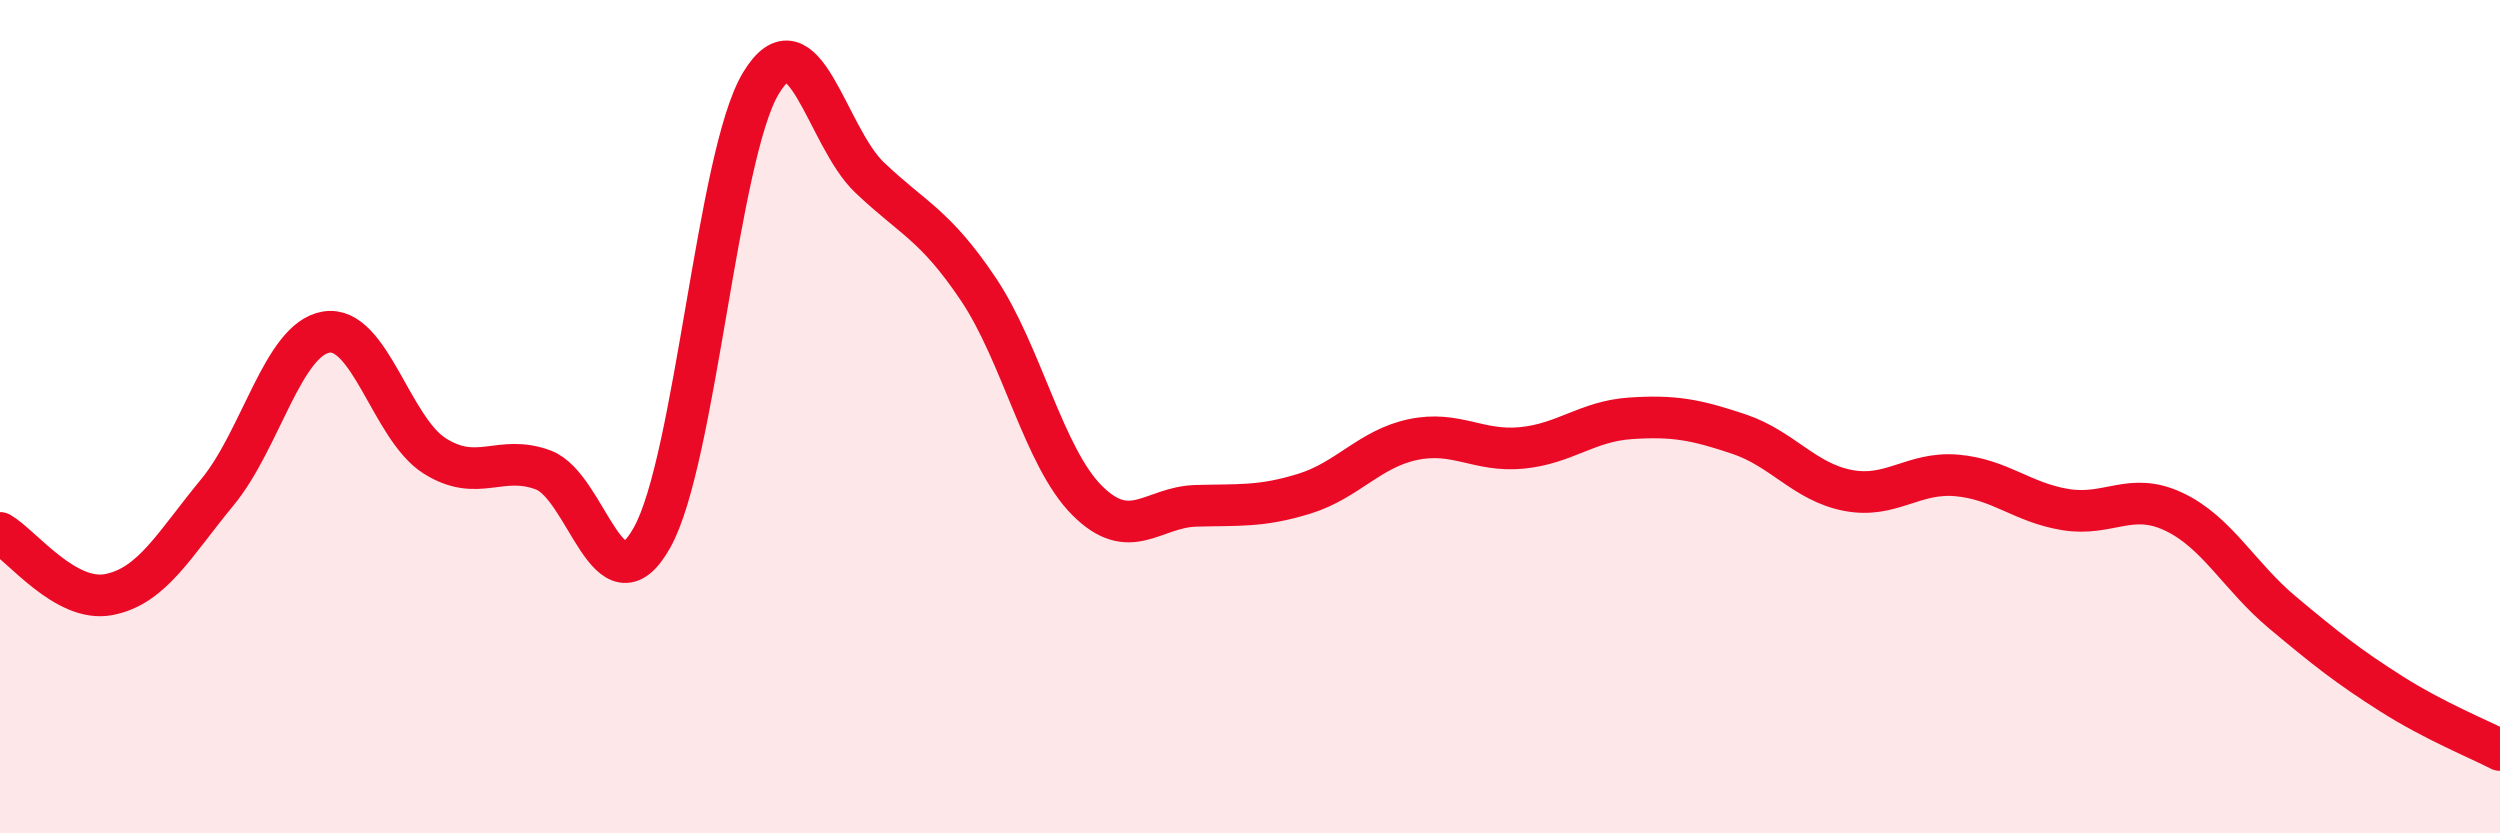
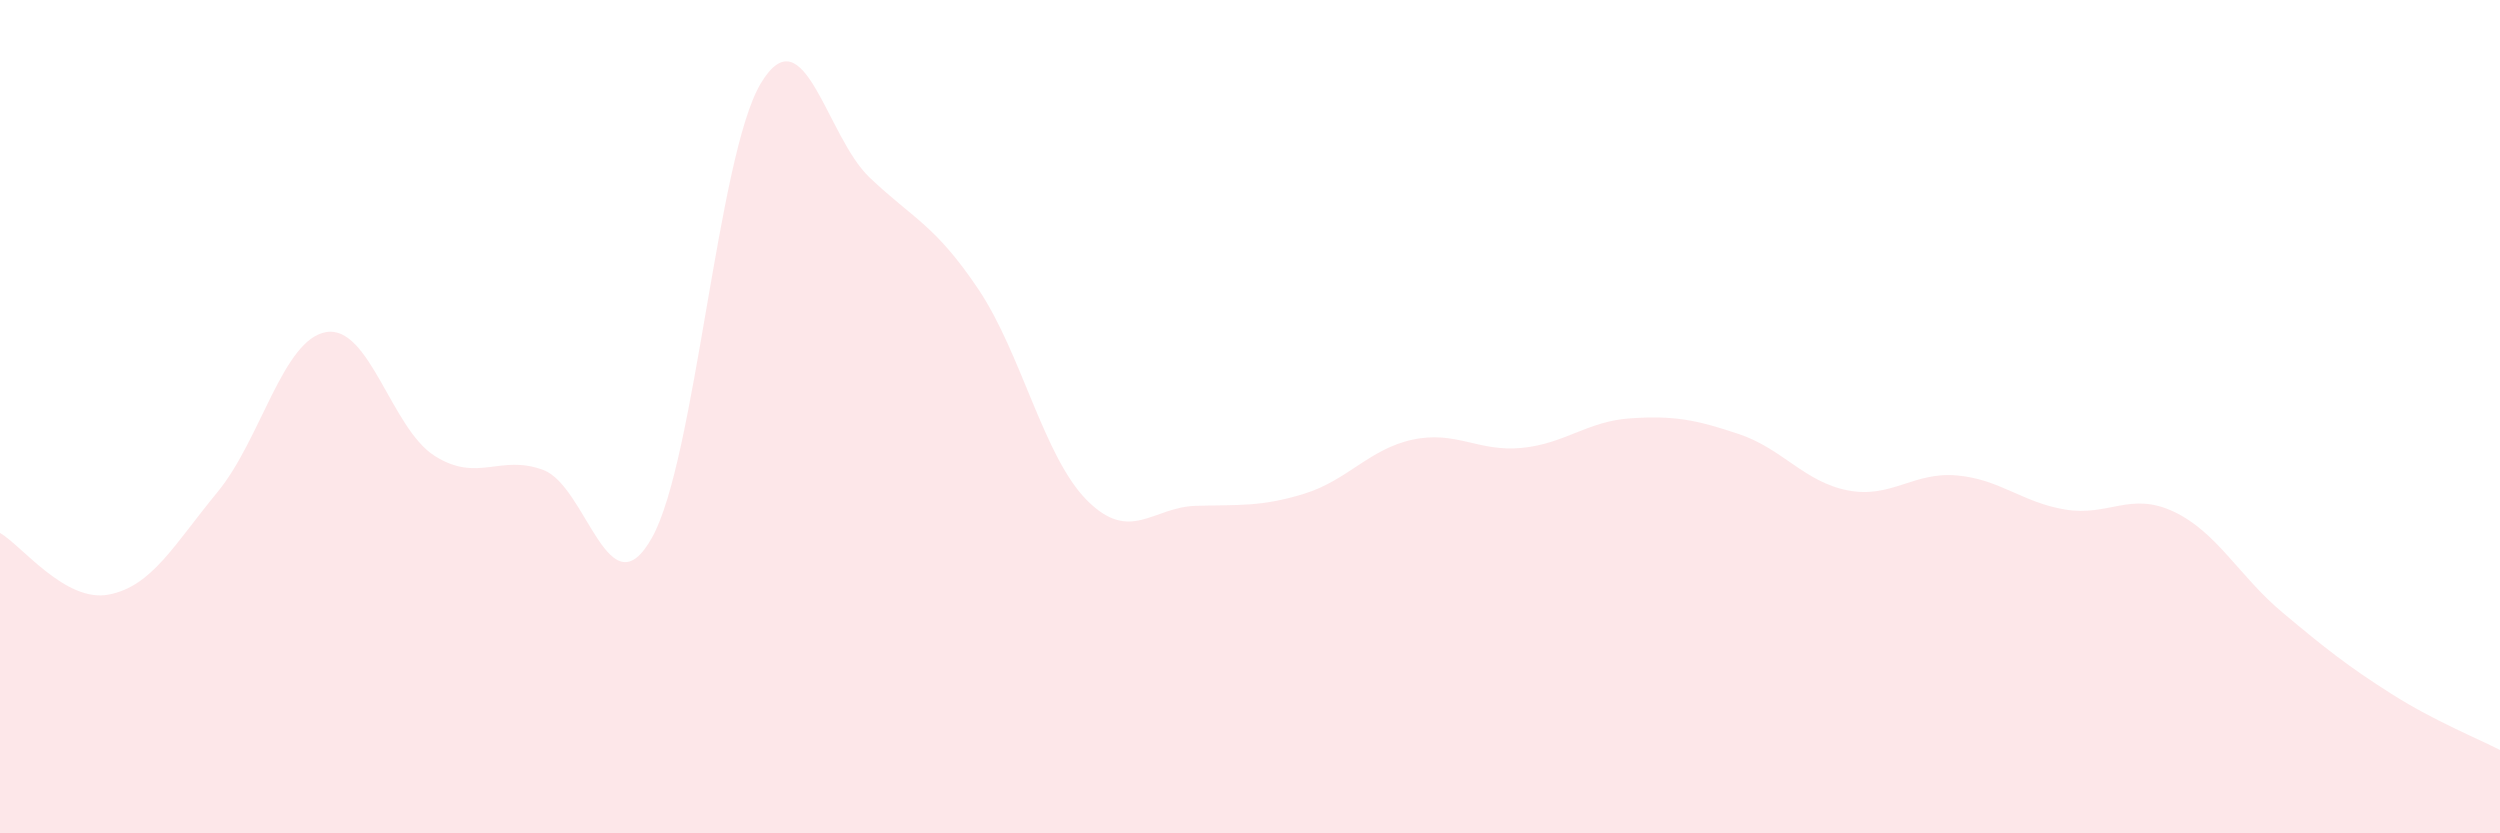
<svg xmlns="http://www.w3.org/2000/svg" width="60" height="20" viewBox="0 0 60 20">
  <path d="M 0,12.79 C 0.52,13.09 1.57,14.47 2.61,14.27 C 3.65,14.07 4.18,13.07 5.22,11.81 C 6.26,10.55 6.79,8.14 7.83,7.97 C 8.87,7.8 9.39,10.28 10.43,10.94 C 11.47,11.6 12,10.89 13.04,11.28 C 14.08,11.67 14.61,14.76 15.65,12.9 C 16.69,11.04 17.22,3.73 18.26,2 C 19.3,0.27 19.83,3.27 20.87,4.26 C 21.91,5.25 22.44,5.39 23.48,6.94 C 24.52,8.49 25.05,10.97 26.09,12.01 C 27.13,13.05 27.66,12.17 28.7,12.14 C 29.74,12.11 30.26,12.17 31.3,11.85 C 32.34,11.53 32.87,10.77 33.91,10.55 C 34.95,10.33 35.48,10.85 36.52,10.75 C 37.56,10.65 38.09,10.11 39.13,10.04 C 40.17,9.97 40.7,10.07 41.74,10.42 C 42.78,10.77 43.31,11.57 44.35,11.77 C 45.39,11.97 45.92,11.32 46.96,11.41 C 48,11.5 48.53,12.06 49.57,12.23 C 50.61,12.4 51.13,11.79 52.17,12.28 C 53.21,12.77 53.74,13.83 54.78,14.7 C 55.82,15.57 56.35,15.99 57.39,16.65 C 58.43,17.31 59.48,17.73 60,18L60 20L0 20Z" fill="#EB0A25" opacity="0.1" stroke-linecap="round" stroke-linejoin="round" />
-   <path d="M 0,12.79 C 0.52,13.09 1.57,14.47 2.61,14.27 C 3.65,14.07 4.18,13.07 5.22,11.81 C 6.26,10.55 6.79,8.14 7.83,7.97 C 8.87,7.8 9.39,10.28 10.43,10.94 C 11.47,11.6 12,10.89 13.04,11.28 C 14.08,11.67 14.61,14.76 15.65,12.9 C 16.69,11.04 17.22,3.73 18.26,2 C 19.3,0.27 19.83,3.27 20.87,4.26 C 21.91,5.25 22.44,5.39 23.48,6.94 C 24.52,8.49 25.05,10.97 26.09,12.01 C 27.13,13.05 27.66,12.17 28.7,12.14 C 29.74,12.11 30.26,12.17 31.3,11.85 C 32.34,11.53 32.87,10.77 33.91,10.55 C 34.95,10.33 35.48,10.85 36.52,10.75 C 37.56,10.65 38.09,10.11 39.13,10.04 C 40.17,9.97 40.7,10.07 41.74,10.42 C 42.78,10.77 43.31,11.57 44.35,11.77 C 45.39,11.97 45.92,11.32 46.96,11.41 C 48,11.5 48.53,12.06 49.57,12.23 C 50.61,12.4 51.13,11.79 52.17,12.28 C 53.21,12.77 53.74,13.83 54.78,14.7 C 55.82,15.57 56.35,15.99 57.39,16.65 C 58.43,17.31 59.48,17.73 60,18" stroke="#EB0A25" stroke-width="1" fill="none" stroke-linecap="round" stroke-linejoin="round" />
</svg>